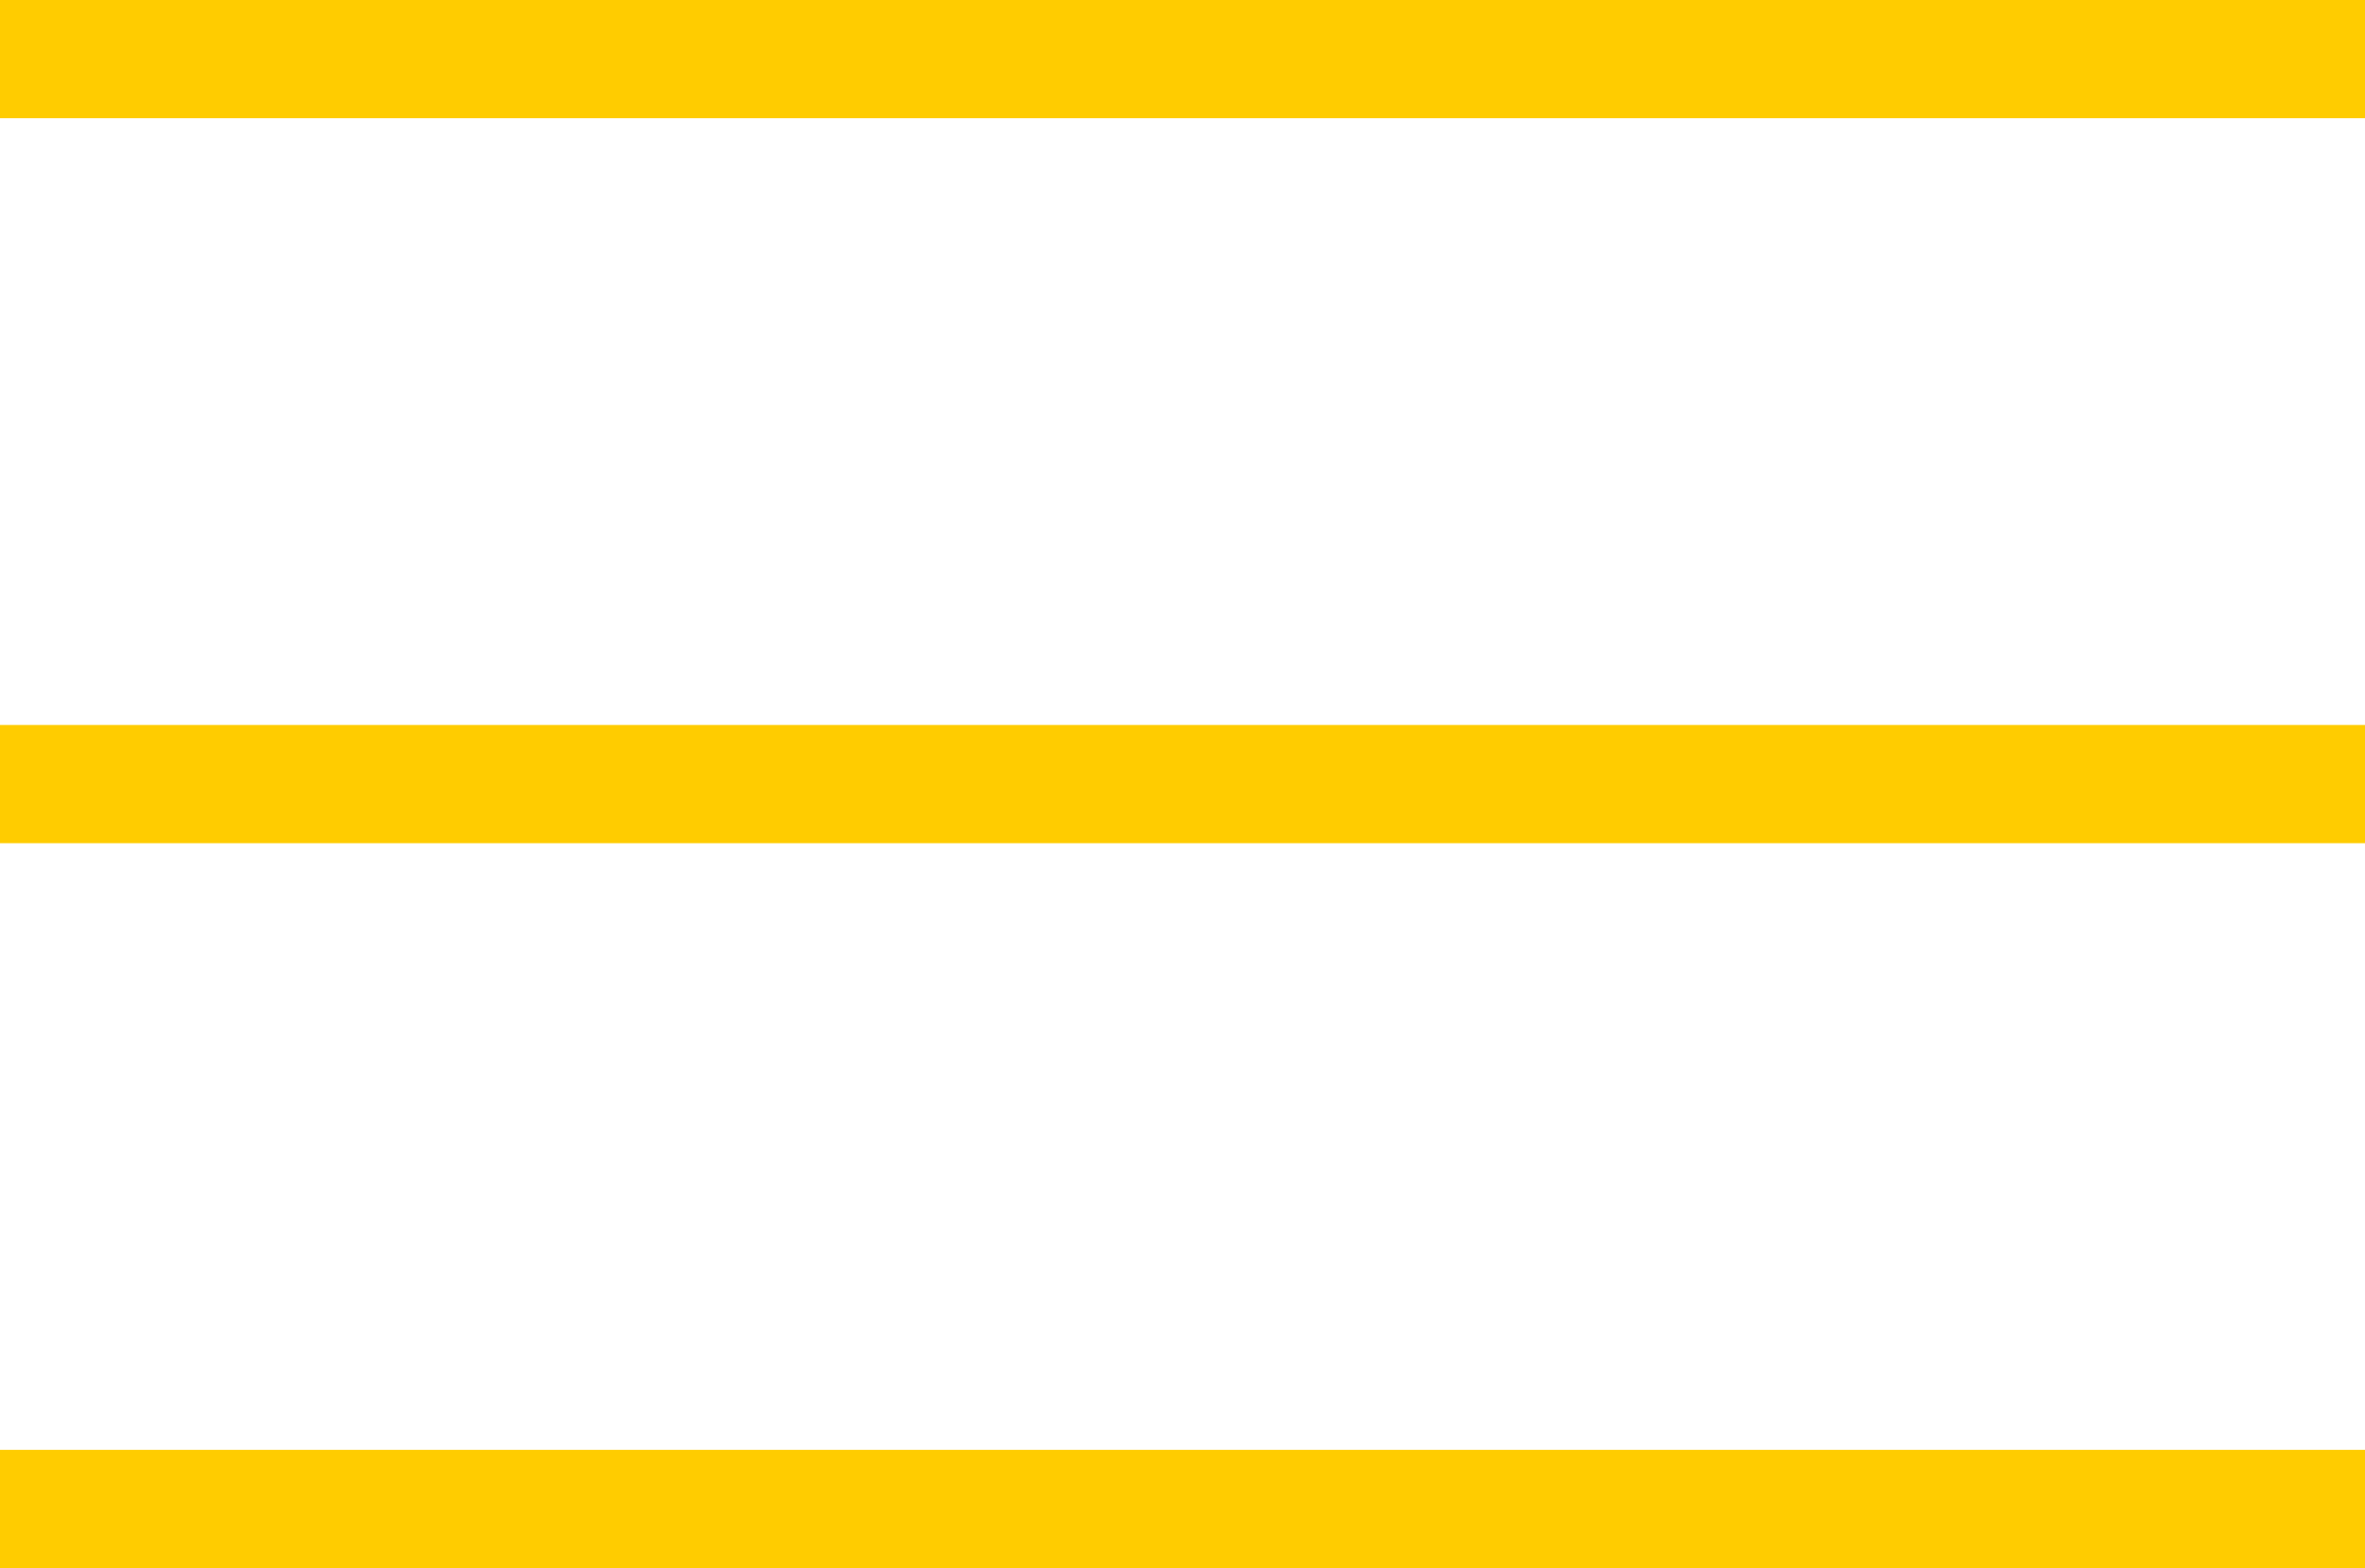
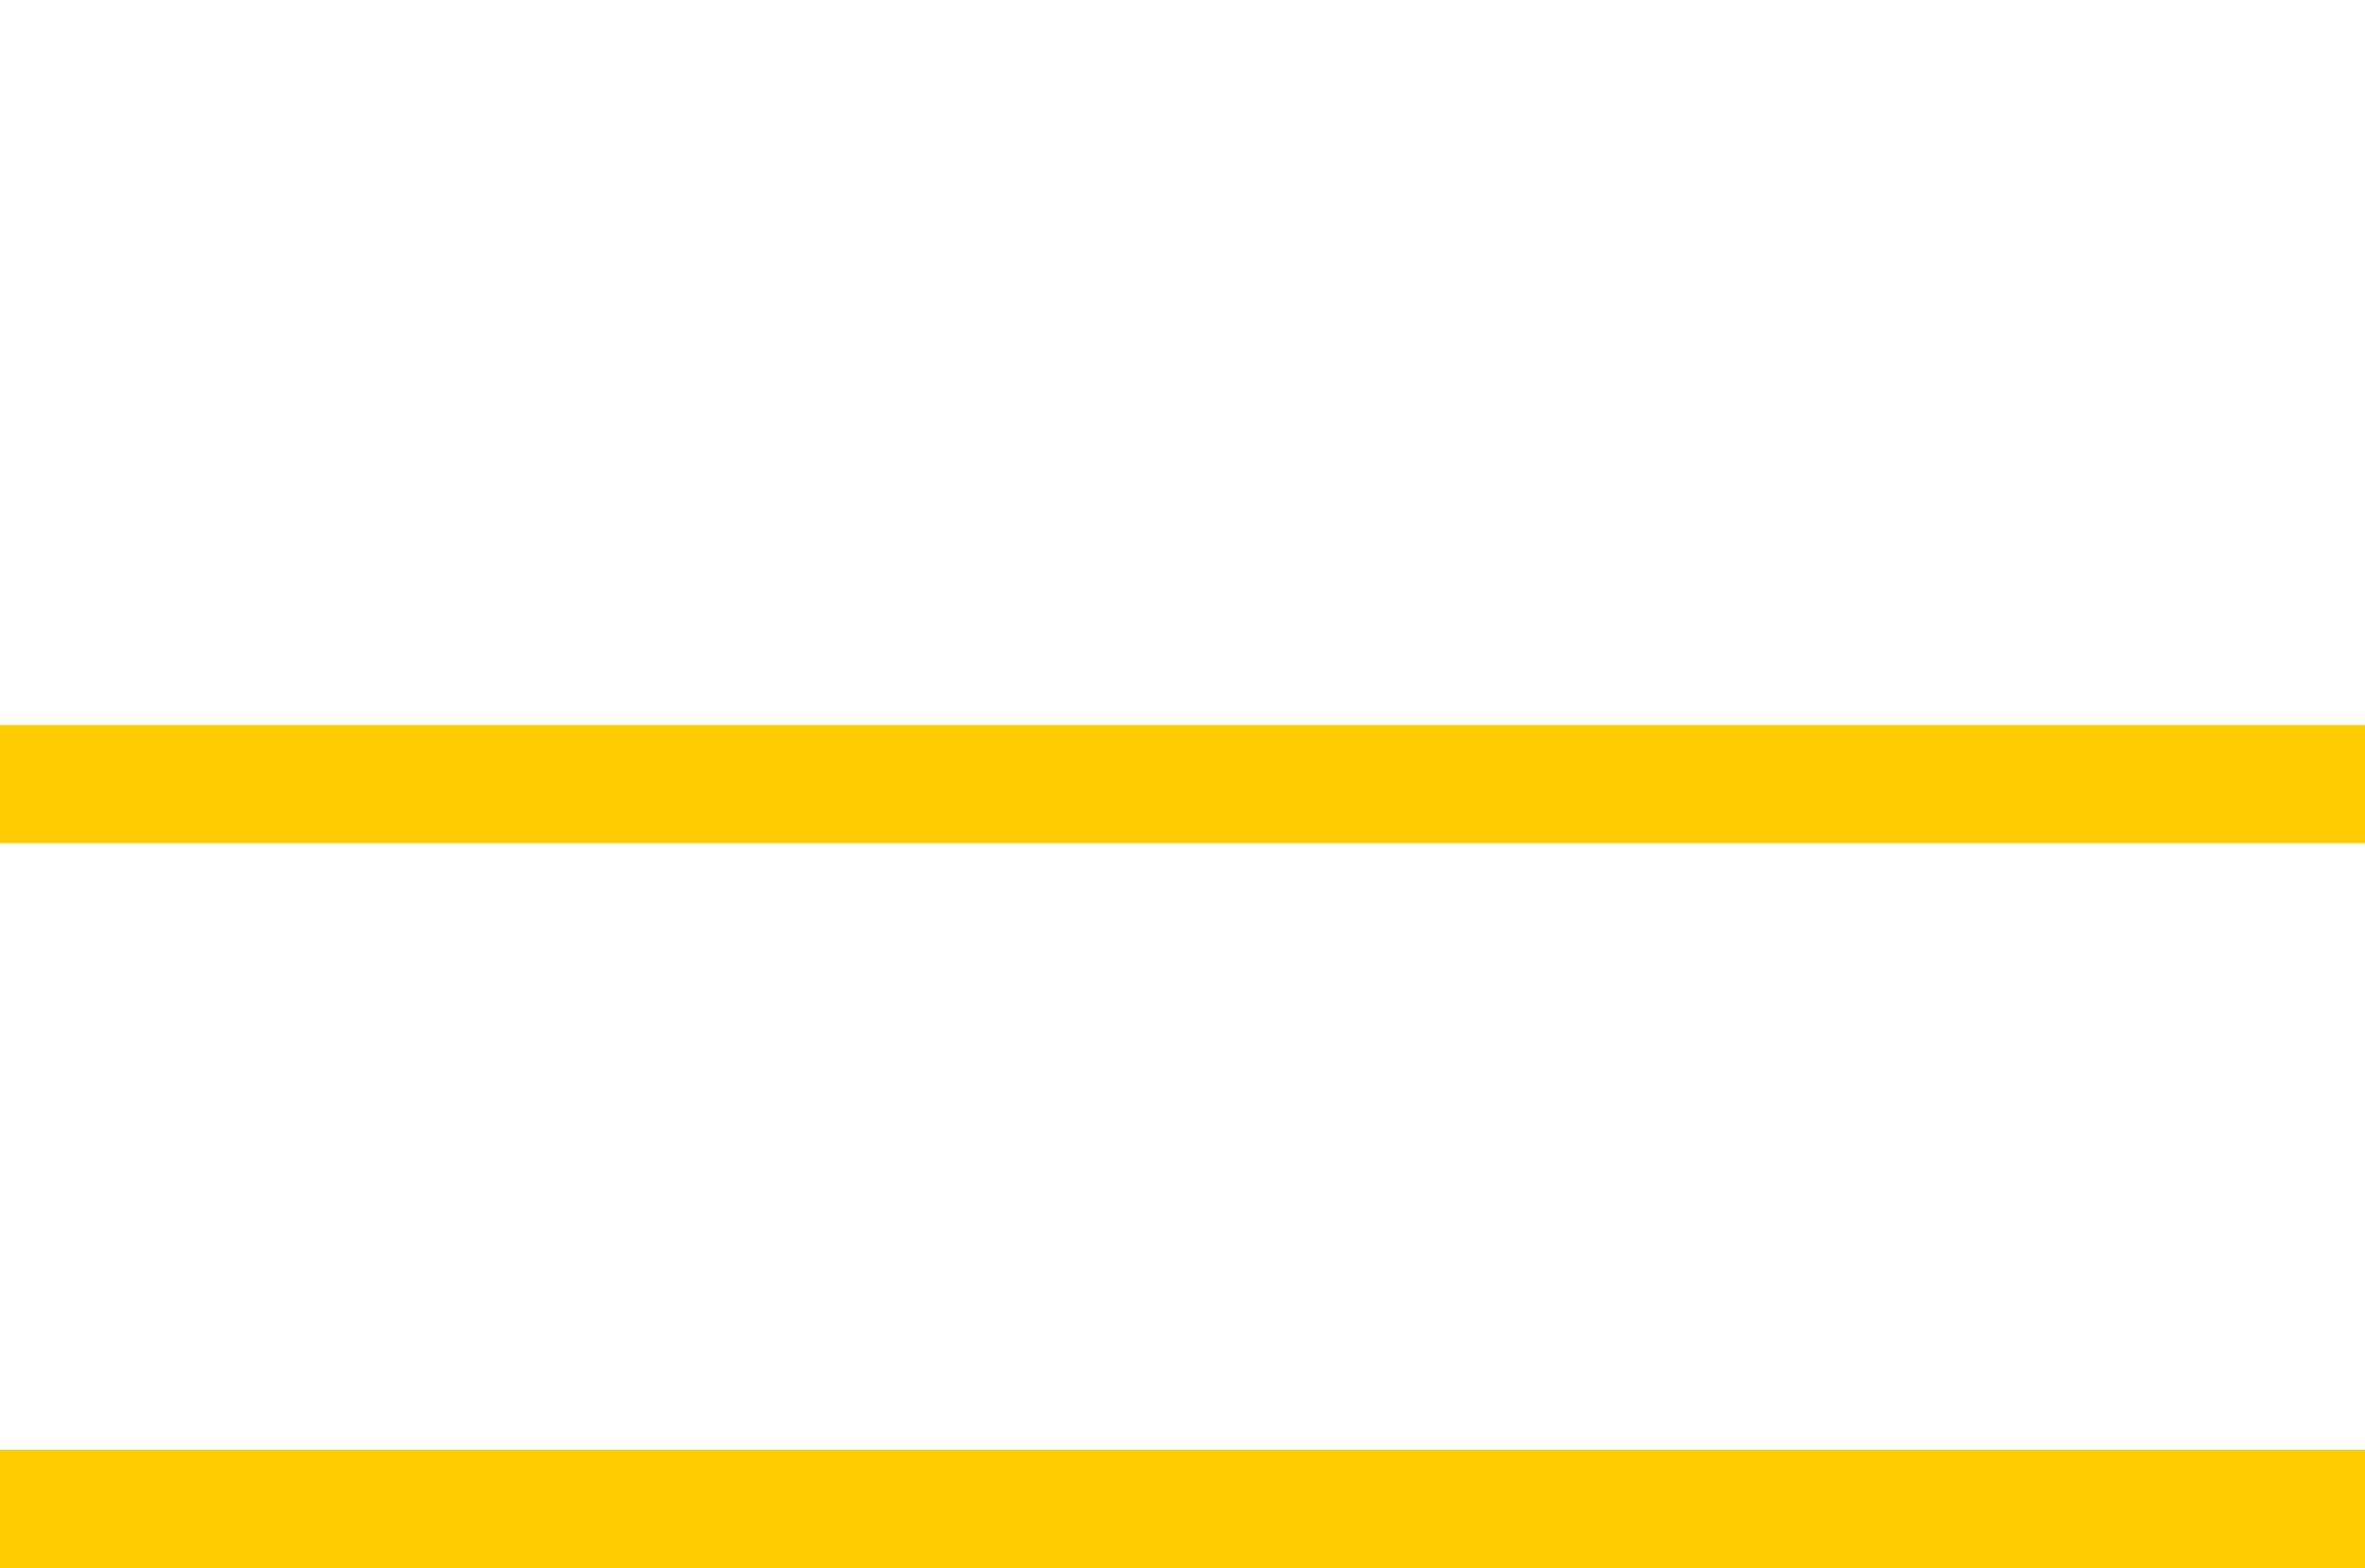
<svg xmlns="http://www.w3.org/2000/svg" id="Ebene_1" x="0px" y="0px" width="30px" height="19.897px" viewBox="0 0 30 19.897" xml:space="preserve">
  <line fill="none" stroke="#FFCC00" stroke-width="1.5" x1="0" y1="19.147" x2="30" y2="19.147" />
  <line fill="none" stroke="#FFCC00" stroke-width="1.5" x1="0" y1="9.949" x2="30" y2="9.949" />
-   <line fill="none" stroke="#FFCC00" stroke-width="1.5" x1="0" y1="0.75" x2="30" y2="0.75" />
</svg>